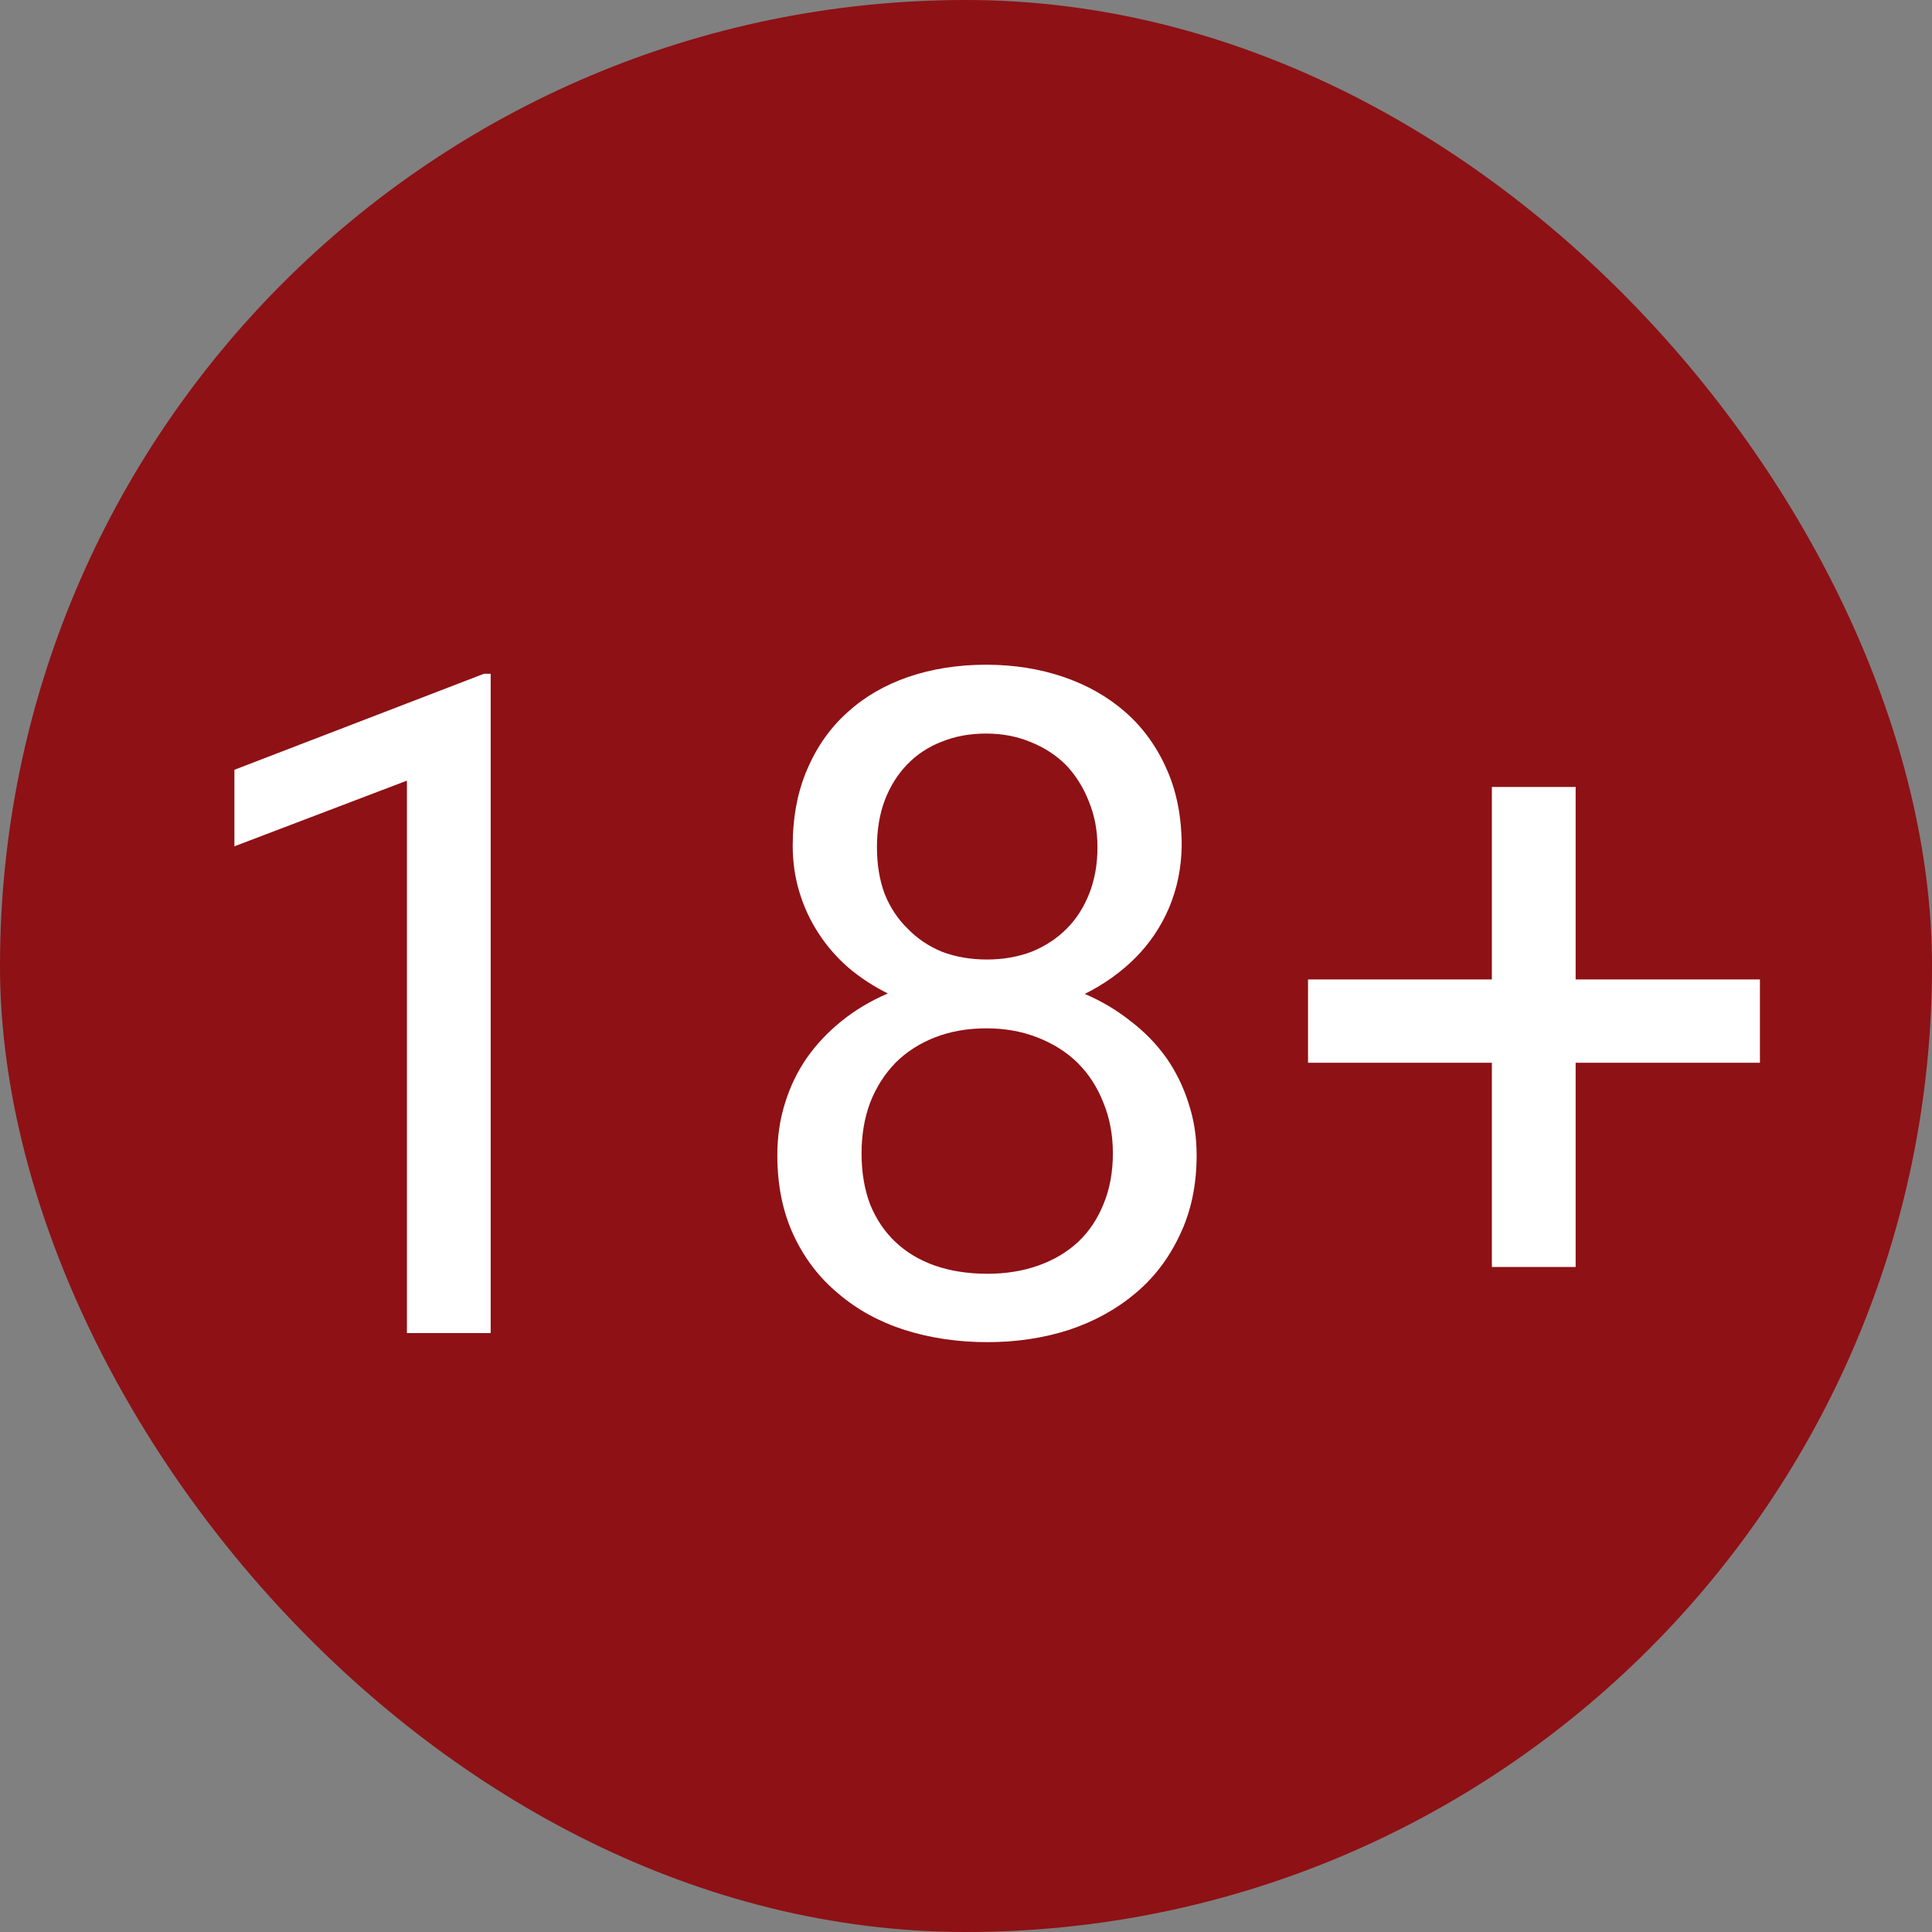
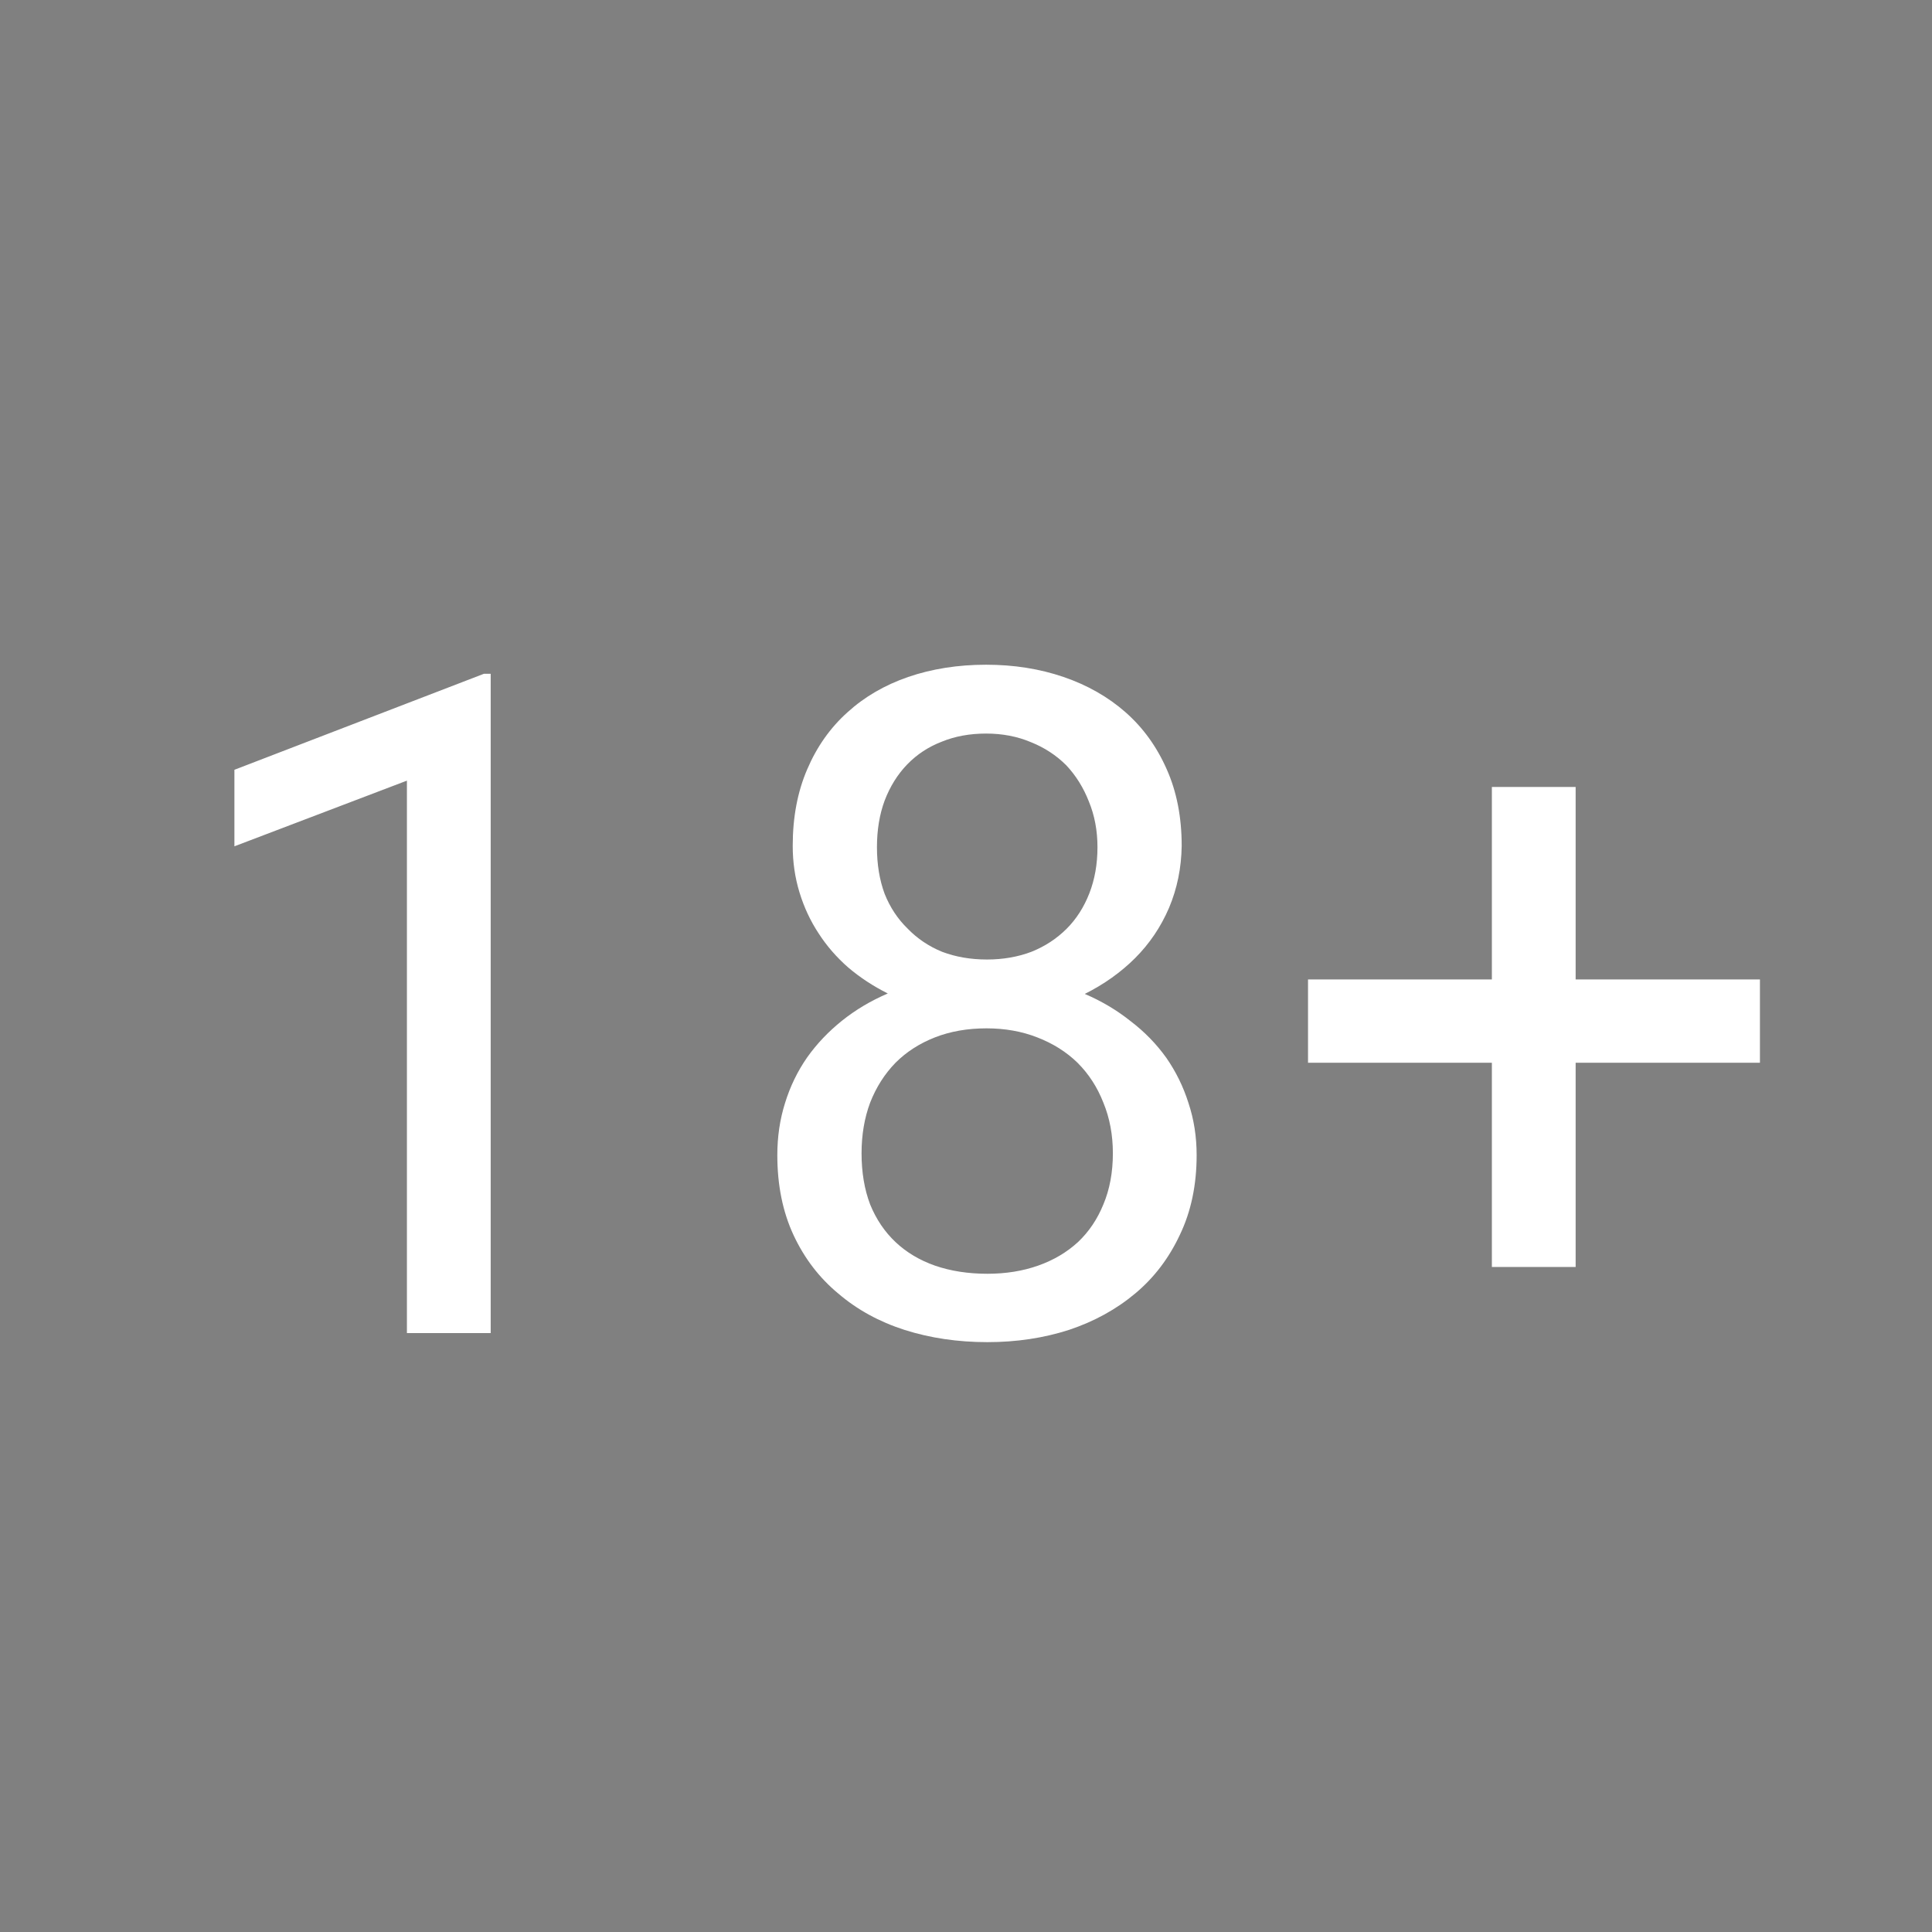
<svg xmlns="http://www.w3.org/2000/svg" width="100" height="100" viewBox="0 0 100 100" fill="none">
  <rect x="0" y="0" width="100" height="100" fill="#808080" stroke="none" />
-   <rect width="100" height="100" rx="50" fill="#8E1115" />
  <path d="M25.398 69H21.062V40.406L12.133 43.805V39.844L25.047 34.875H25.398V69ZM61.164 43.781C61.148 44.922 60.93 45.992 60.508 46.992C60.086 47.977 59.5 48.844 58.75 49.594C58.391 49.953 57.992 50.289 57.555 50.602C57.117 50.914 56.648 51.195 56.148 51.445C57.023 51.82 57.812 52.289 58.516 52.852C59.234 53.398 59.852 54.031 60.367 54.75C60.867 55.469 61.25 56.25 61.516 57.094C61.797 57.938 61.938 58.836 61.938 59.789C61.938 61.336 61.648 62.711 61.07 63.914C60.508 65.117 59.742 66.125 58.773 66.938C57.789 67.766 56.641 68.398 55.328 68.836C54.016 69.258 52.609 69.469 51.109 69.469C49.578 69.469 48.148 69.258 46.82 68.836C45.508 68.414 44.367 67.789 43.398 66.961C42.414 66.148 41.641 65.141 41.078 63.938C40.516 62.734 40.234 61.352 40.234 59.789C40.234 58.836 40.367 57.938 40.633 57.094C40.898 56.234 41.281 55.445 41.781 54.727C42.281 54.023 42.883 53.391 43.586 52.828C44.289 52.266 45.078 51.797 45.953 51.422C45.203 51.047 44.523 50.602 43.914 50.086C43.305 49.555 42.789 48.961 42.367 48.305C41.945 47.664 41.617 46.961 41.383 46.195C41.148 45.43 41.031 44.625 41.031 43.781C41.031 42.297 41.281 40.977 41.781 39.82C42.281 38.648 42.977 37.664 43.867 36.867C44.742 36.07 45.789 35.461 47.008 35.039C48.242 34.617 49.586 34.406 51.039 34.406C52.477 34.406 53.812 34.617 55.047 35.039C56.281 35.461 57.352 36.07 58.258 36.867C59.164 37.664 59.875 38.648 60.391 39.82C60.906 40.977 61.164 42.297 61.164 43.781ZM57.602 59.695C57.602 58.742 57.438 57.867 57.109 57.07C56.797 56.273 56.352 55.586 55.773 55.008C55.195 54.445 54.5 54.008 53.688 53.695C52.891 53.383 52.016 53.227 51.062 53.227C50.078 53.227 49.188 53.383 48.391 53.695C47.594 54.008 46.914 54.445 46.352 55.008C45.789 55.586 45.352 56.273 45.039 57.07C44.742 57.867 44.594 58.742 44.594 59.695C44.594 60.68 44.742 61.562 45.039 62.344C45.352 63.109 45.789 63.758 46.352 64.289C46.914 64.82 47.594 65.227 48.391 65.508C49.203 65.789 50.109 65.93 51.109 65.93C52.062 65.93 52.938 65.789 53.734 65.508C54.531 65.227 55.219 64.82 55.797 64.289C56.359 63.758 56.797 63.109 57.109 62.344C57.438 61.562 57.602 60.68 57.602 59.695ZM56.805 43.852C56.805 42.992 56.656 42.203 56.359 41.484C56.078 40.766 55.688 40.141 55.188 39.609C54.672 39.094 54.062 38.695 53.359 38.414C52.656 38.117 51.883 37.969 51.039 37.969C50.195 37.969 49.43 38.109 48.742 38.391C48.055 38.656 47.461 39.047 46.961 39.562C46.461 40.078 46.07 40.703 45.789 41.438C45.523 42.156 45.391 42.961 45.391 43.852C45.391 44.742 45.523 45.547 45.789 46.266C46.07 46.969 46.469 47.57 46.984 48.07C47.484 48.586 48.078 48.984 48.766 49.266C49.469 49.531 50.242 49.664 51.086 49.664C51.914 49.664 52.68 49.531 53.383 49.266C54.086 48.984 54.695 48.586 55.211 48.07C55.711 47.57 56.102 46.961 56.383 46.242C56.664 45.523 56.805 44.727 56.805 43.852ZM81.555 50.695H91.094V55.008H81.555V65.578H77.219V55.008H67.703V50.695H77.219V40.734H81.555V50.695Z" fill="white" />
</svg>